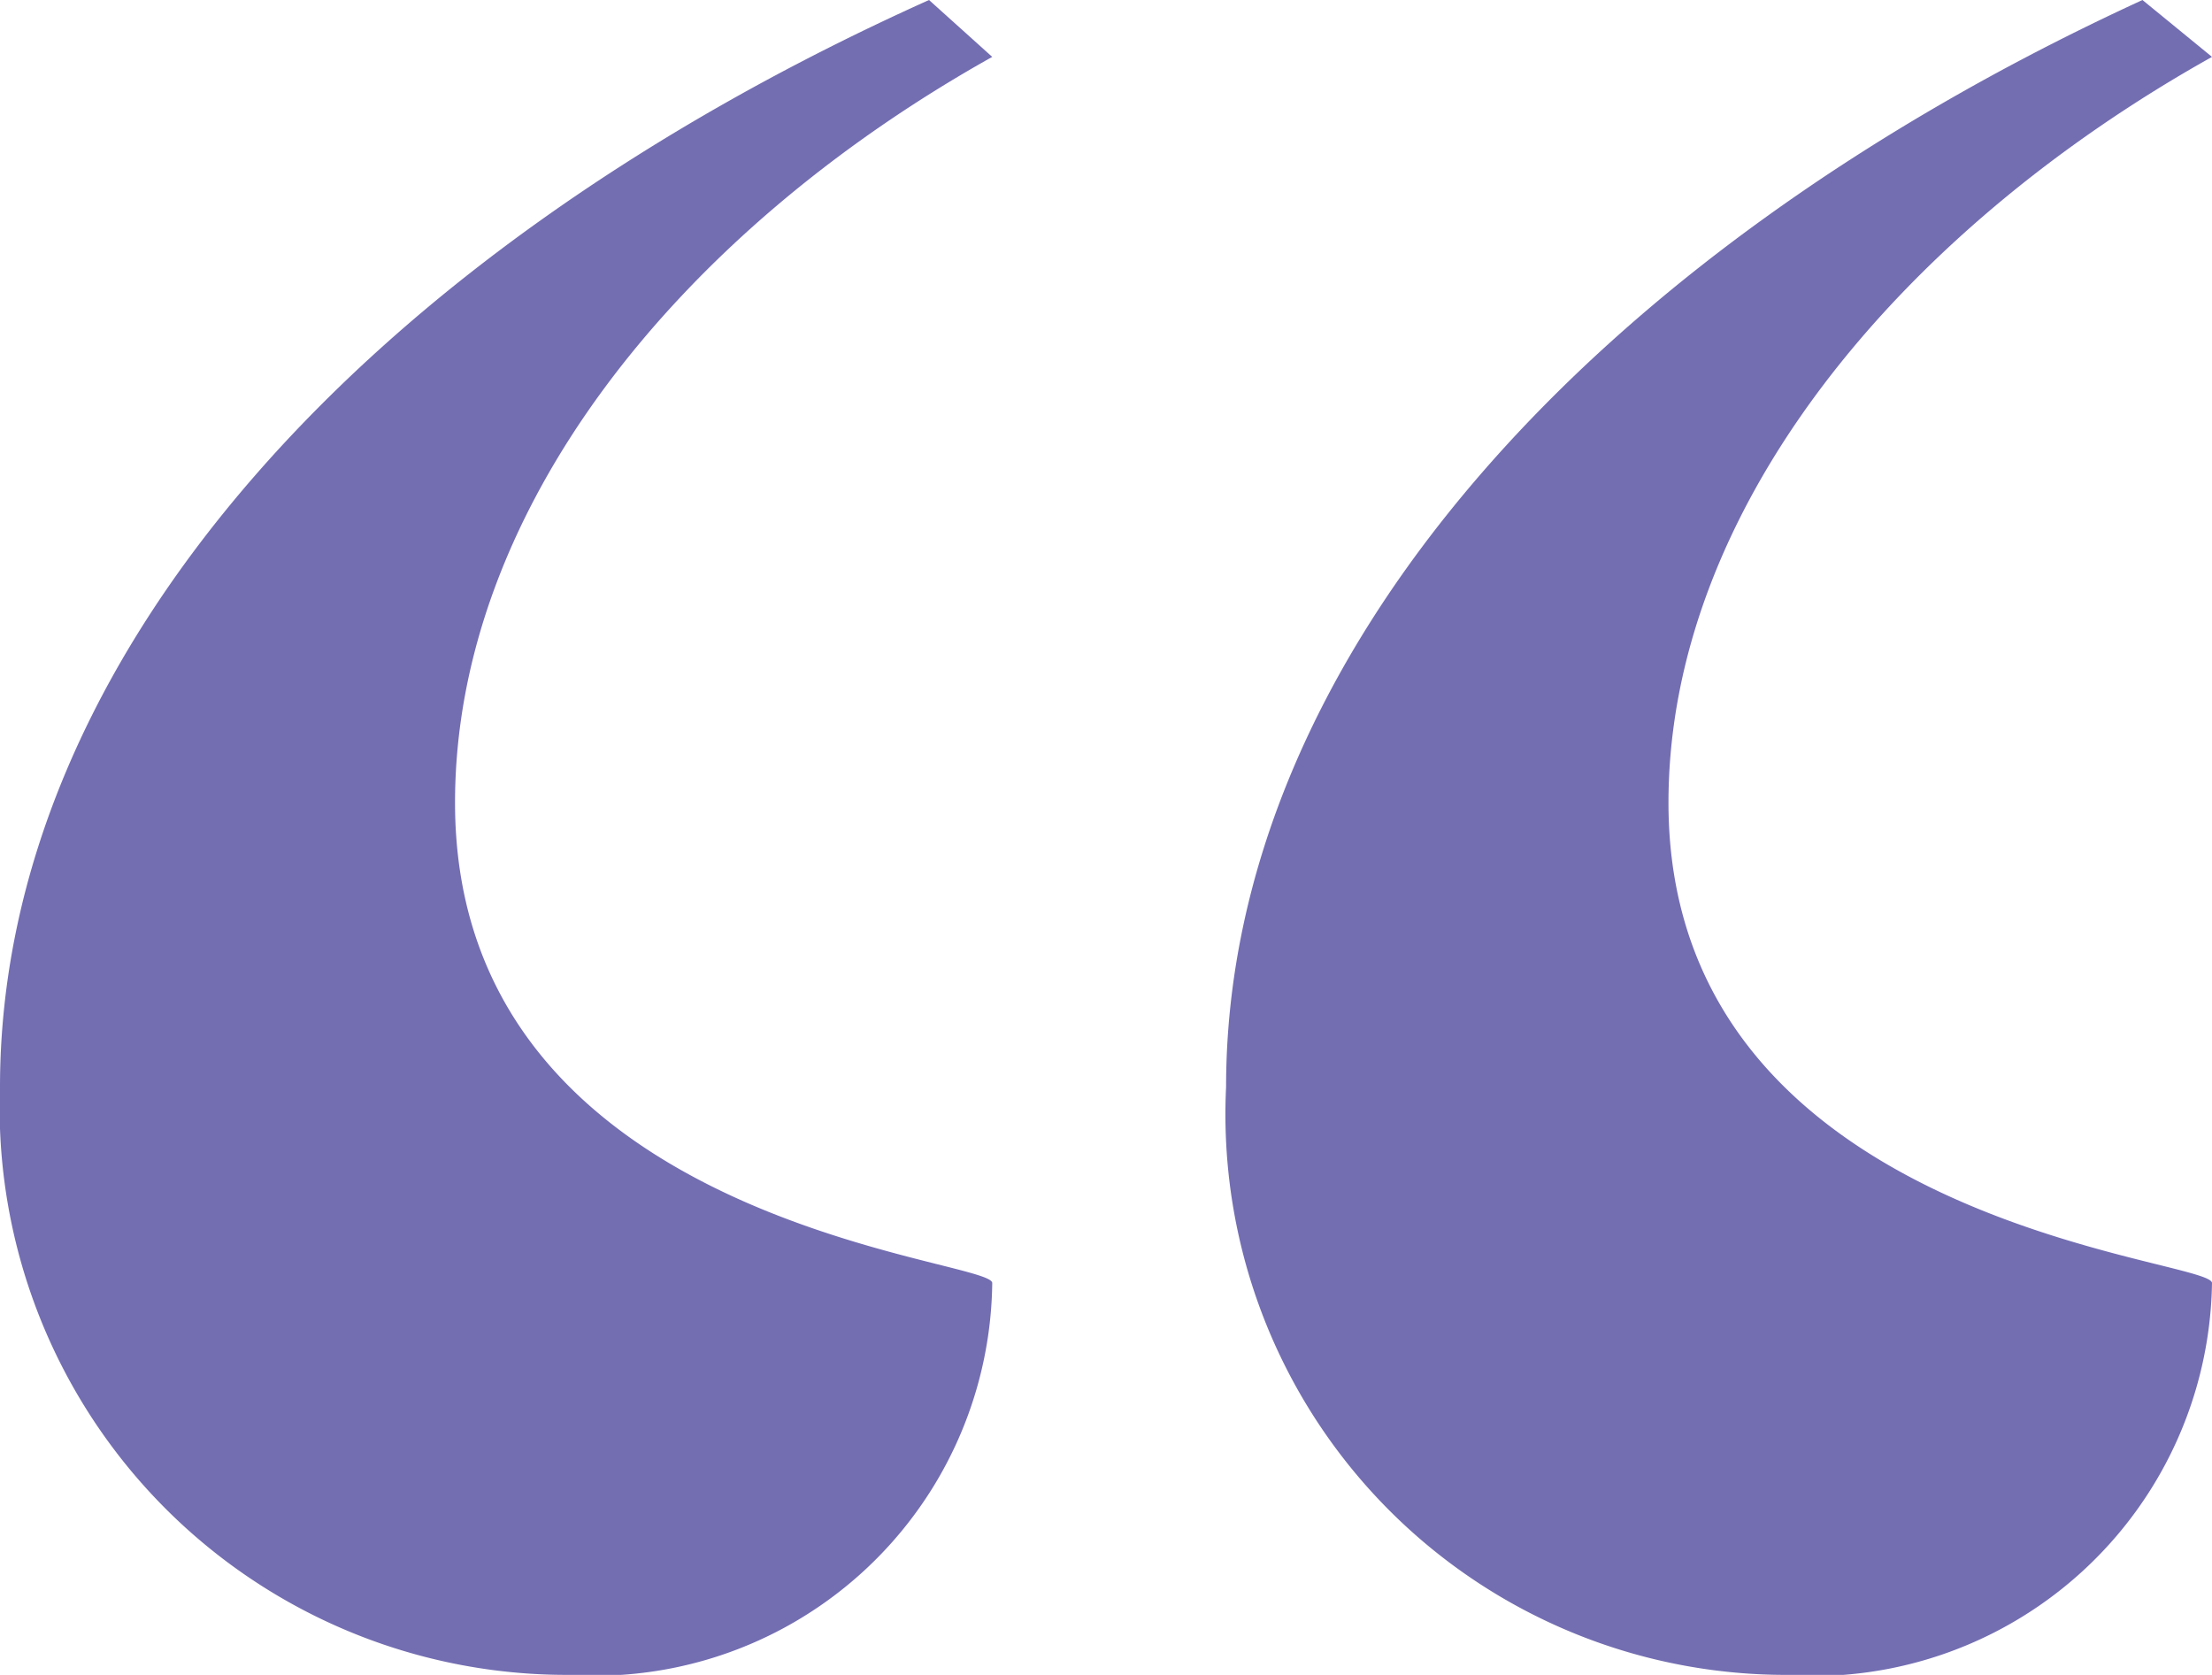
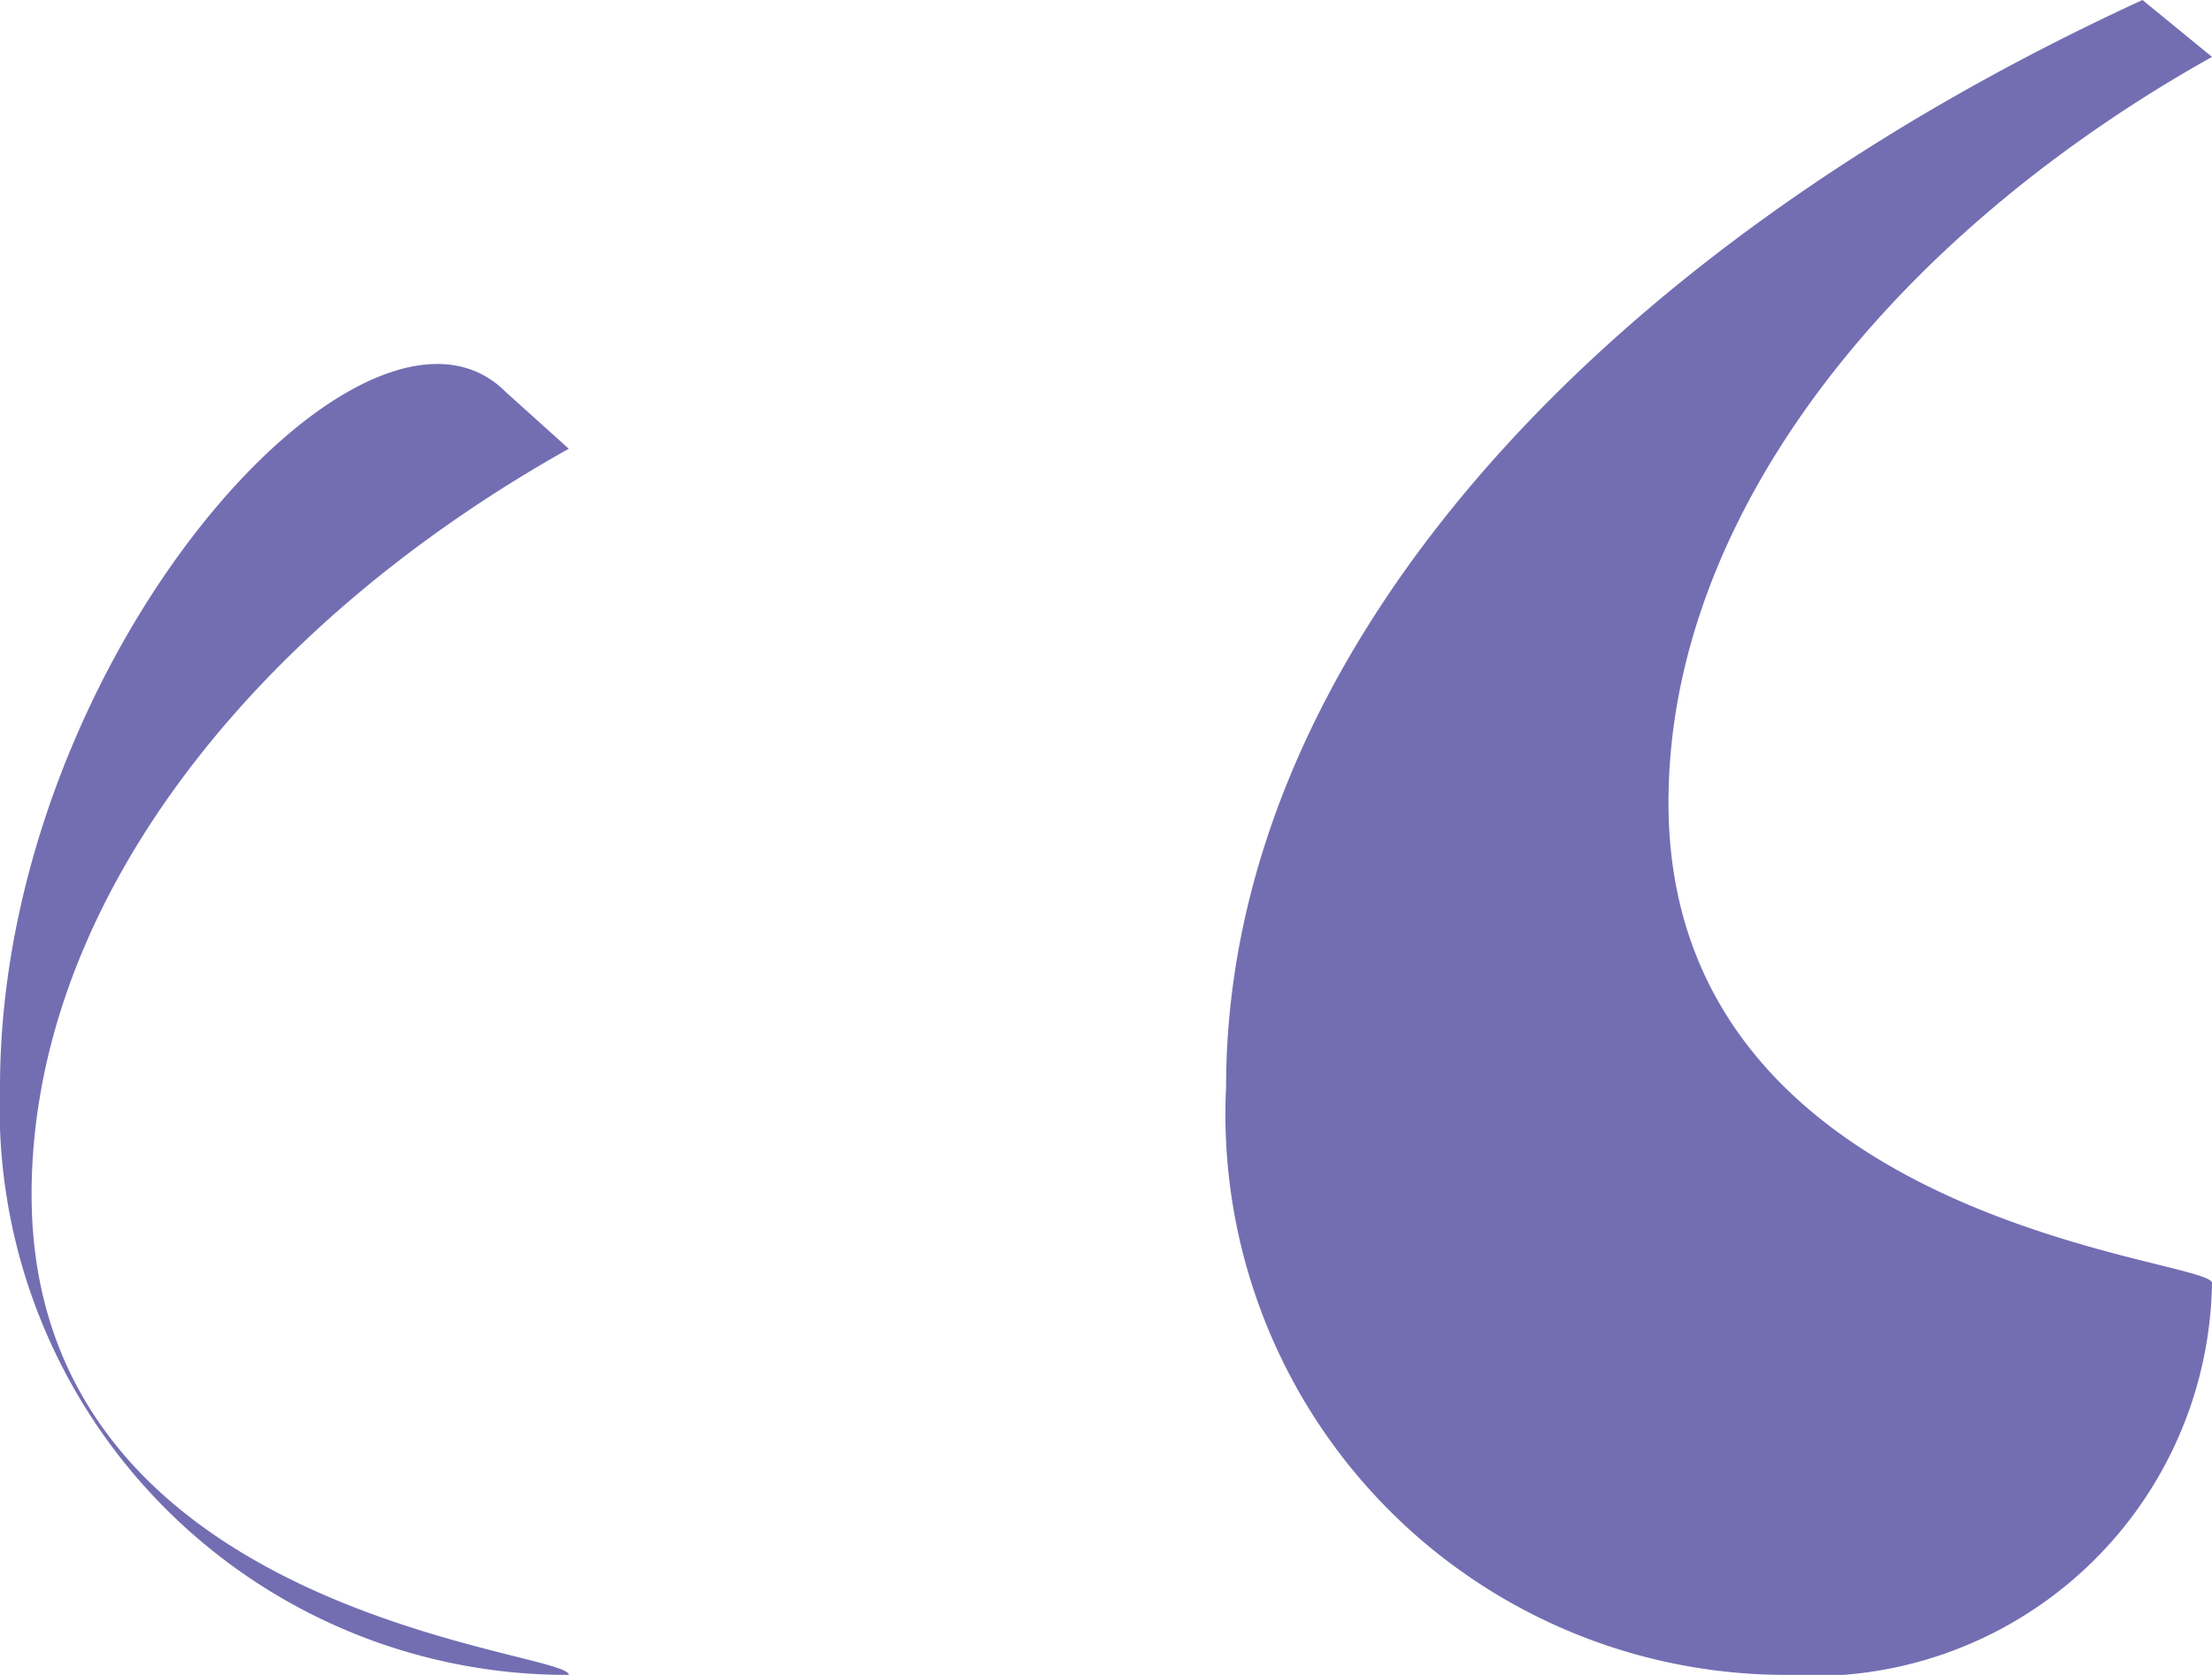
<svg xmlns="http://www.w3.org/2000/svg" width="17.5" height="13.25" viewBox="0 0 17.5 13.25">
-   <path id="Path_597" data-name="Path 597" d="M15.2-19.45a3.158,3.158,0,0,0,3.4-3.1c0-.2-4.3-.45-4.3-3.8,0-2.3,1.8-4.5,4.3-5.9l-.55-.45c-4.35,2-7.25,5.2-7.25,8.6A4.435,4.435,0,0,0,15.2-19.45Zm-9.6,0a3.143,3.143,0,0,0,3.35-3.1c0-.2-4.25-.45-4.25-3.8,0-2.3,1.75-4.5,4.25-5.9l-.5-.45C4-30.7,1.1-27.5,1.1-24.1A4.486,4.486,0,0,0,5.6-19.45Z" transform="translate(-1.1 32.7)" fill="#736eb2" />
+   <path id="Path_597" data-name="Path 597" d="M15.2-19.45a3.158,3.158,0,0,0,3.4-3.1c0-.2-4.3-.45-4.3-3.8,0-2.3,1.8-4.5,4.3-5.9l-.55-.45c-4.35,2-7.25,5.2-7.25,8.6A4.435,4.435,0,0,0,15.2-19.45Zm-9.6,0c0-.2-4.25-.45-4.25-3.8,0-2.3,1.75-4.5,4.25-5.9l-.5-.45C4-30.7,1.1-27.5,1.1-24.1A4.486,4.486,0,0,0,5.6-19.45Z" transform="translate(-1.1 32.7)" fill="#736eb2" />
</svg>